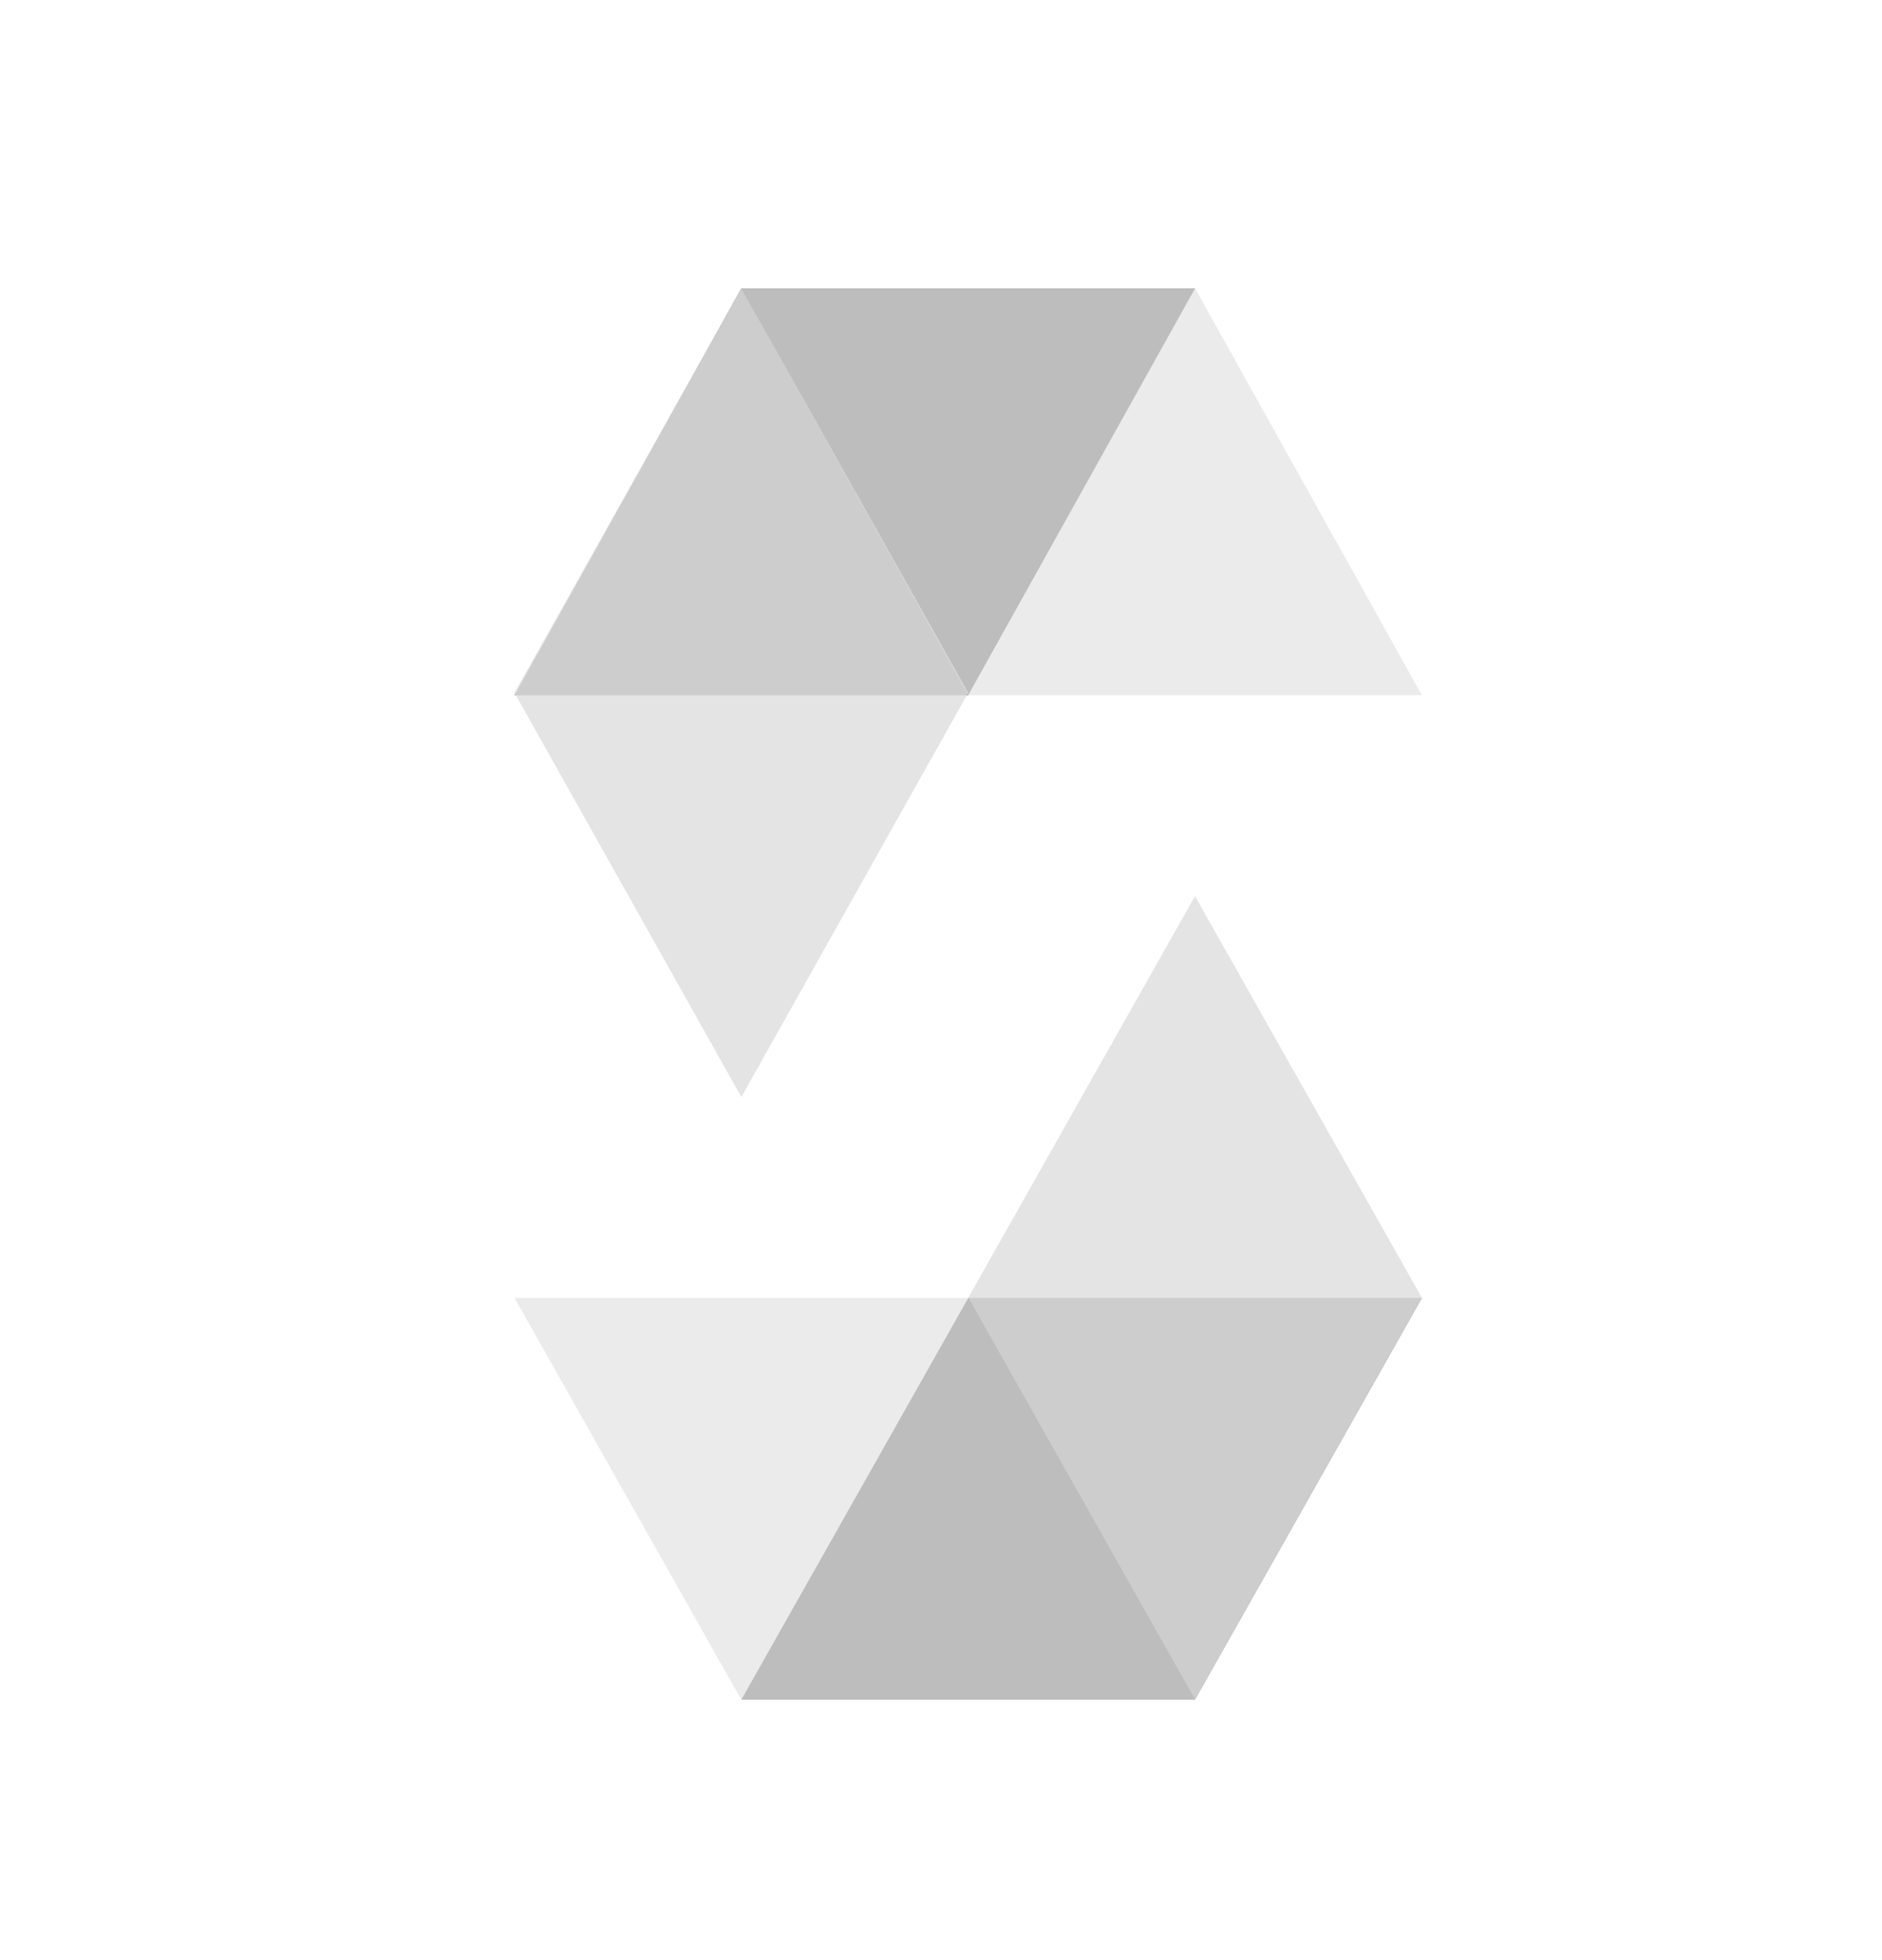
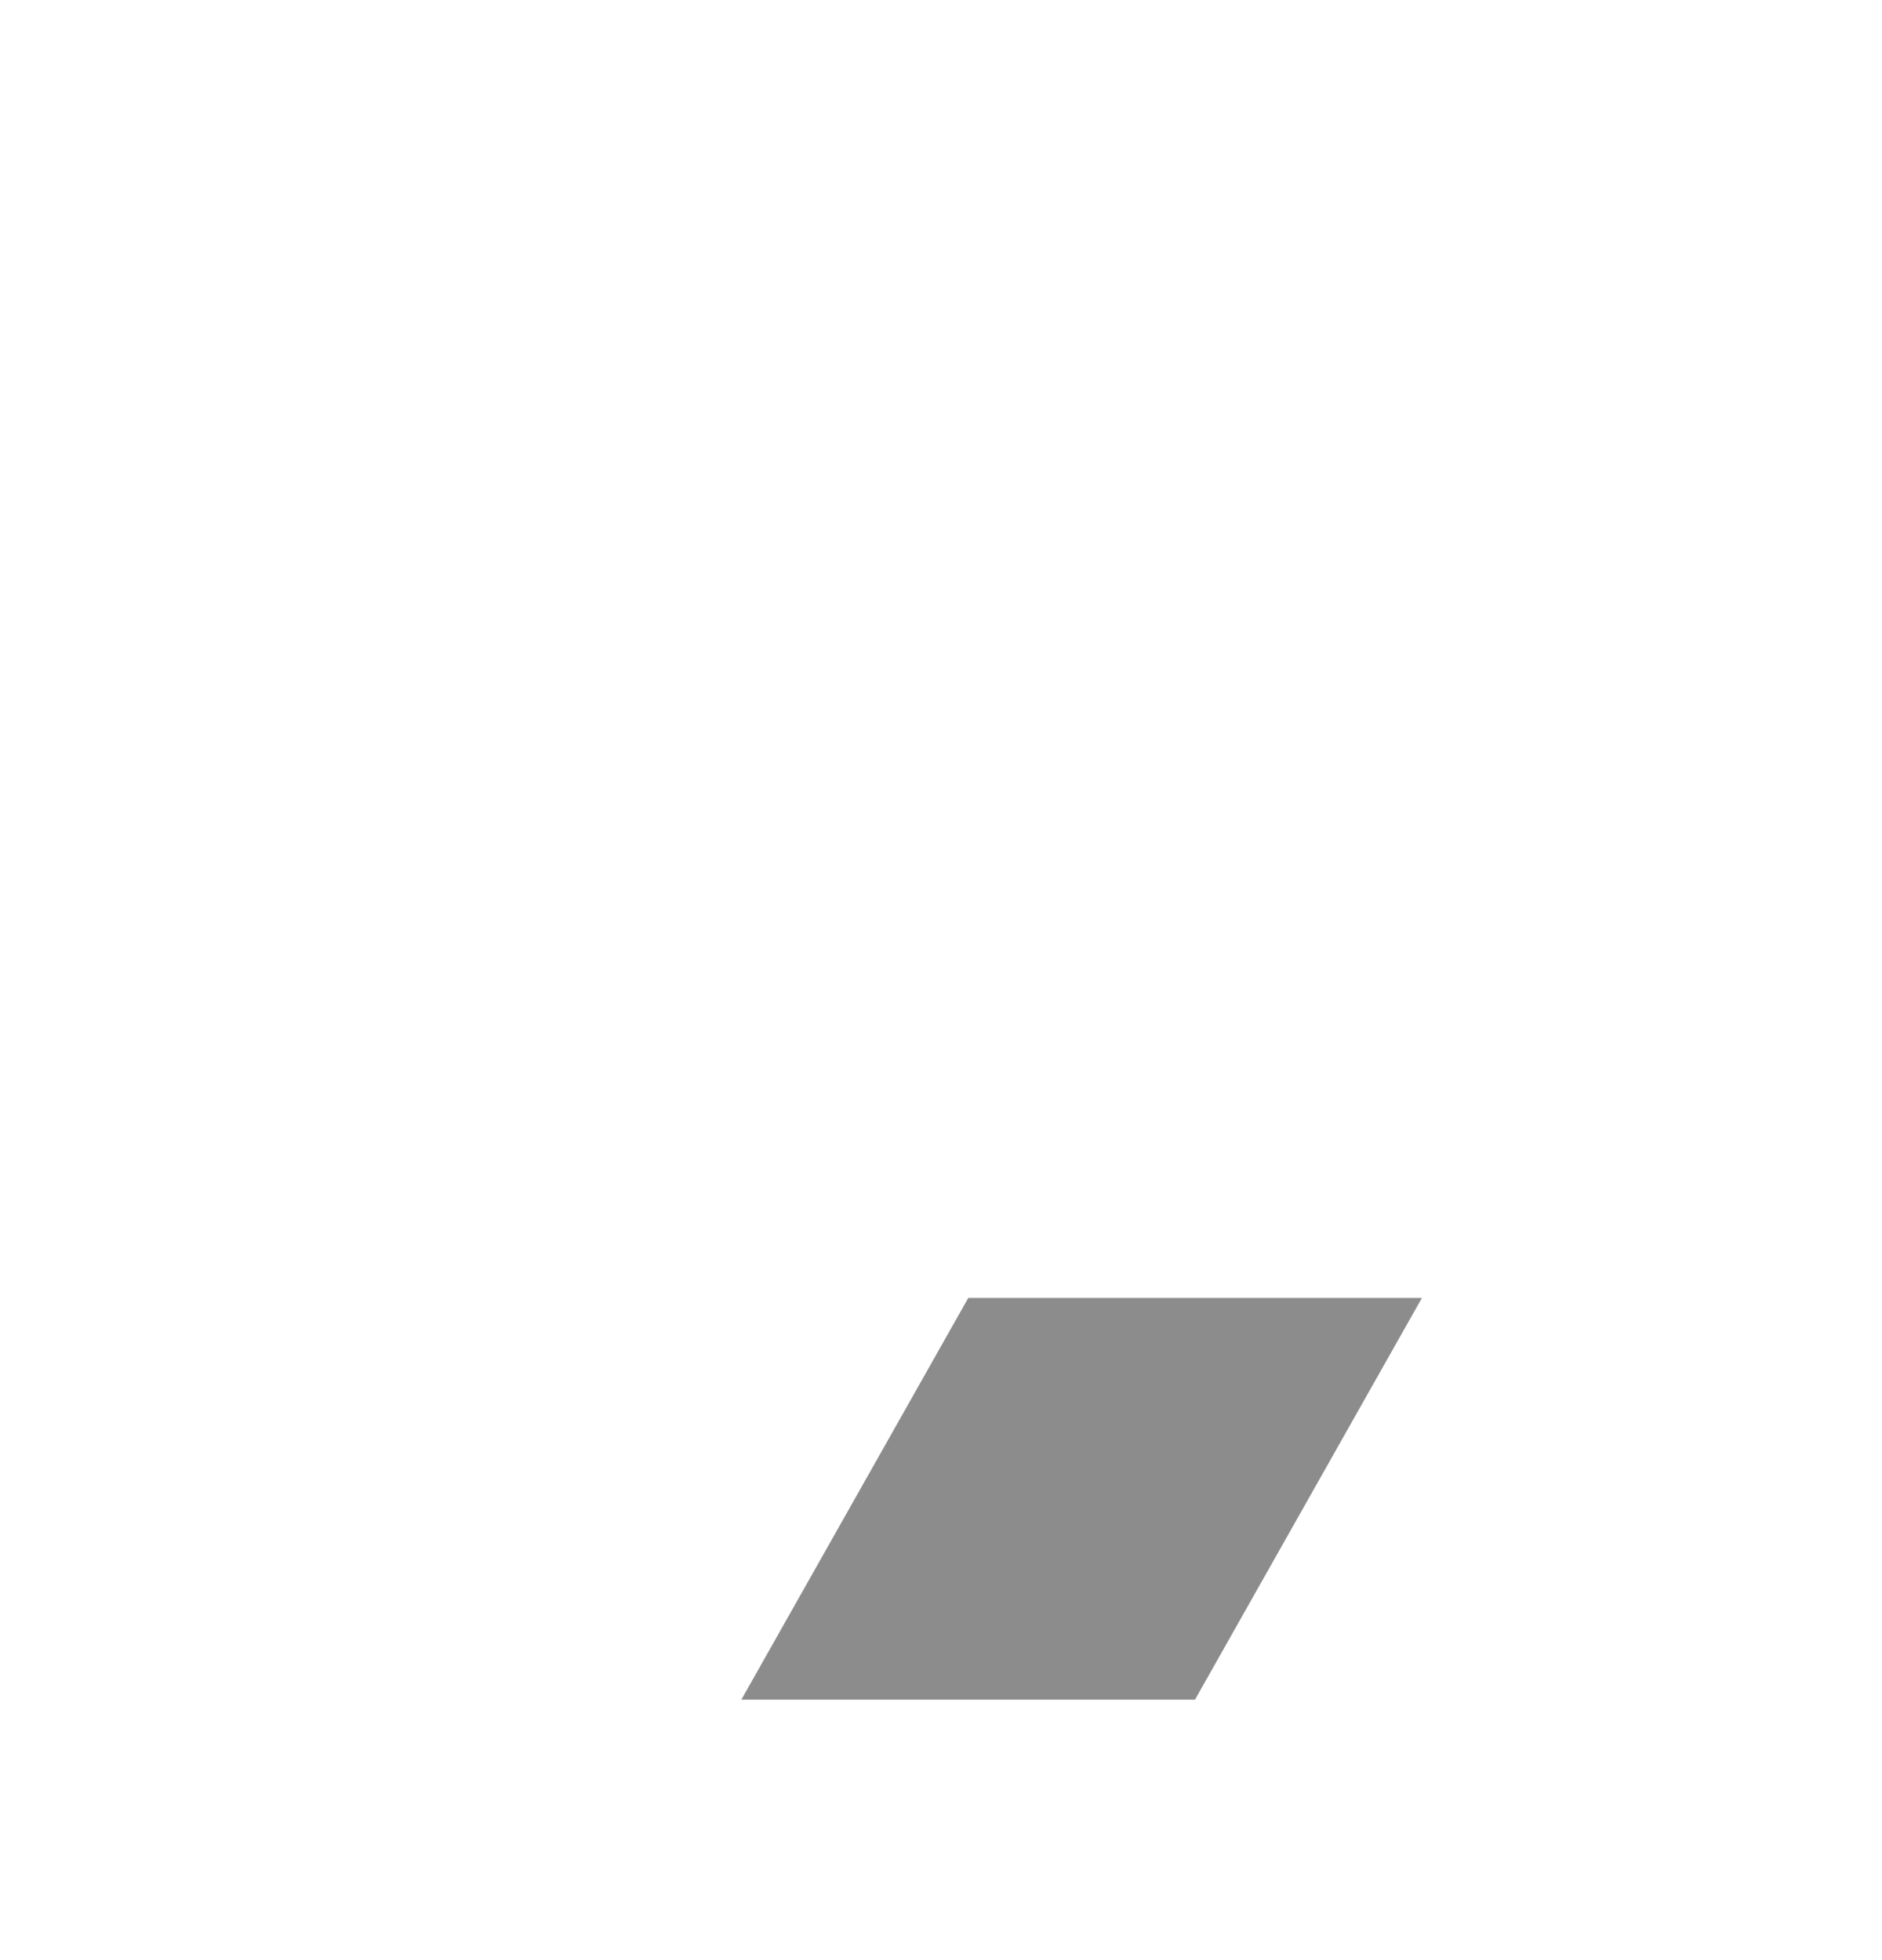
<svg xmlns="http://www.w3.org/2000/svg" width="24" height="25" viewBox="0 0 24 25" fill="none">
-   <path opacity="0.45" d="M15.24 3.678L12.346 8.868H6.561L9.453 3.678H15.24Z" fill="black" />
-   <path opacity="0.6" d="M12.346 8.868H18.133L15.24 3.678H9.454L12.346 8.868Z" fill="#DDDDDD" />
-   <path opacity="0.8" d="M9.454 13.992L12.347 8.836L9.454 3.678L6.561 8.836L9.454 13.992Z" fill="#DDDDDD" />
  <path opacity="0.45" d="M9.454 21.678L12.348 16.554H18.133L15.239 21.678H9.454Z" fill="black" />
-   <path opacity="0.6" d="M12.348 16.554H6.561L9.453 21.678H15.24L12.348 16.554Z" fill="#DDDDDD" />
-   <path opacity="0.8" d="M15.239 11.43L12.347 16.553L15.239 21.678L18.133 16.553L15.239 11.43Z" fill="#DDDDDD" />
</svg>